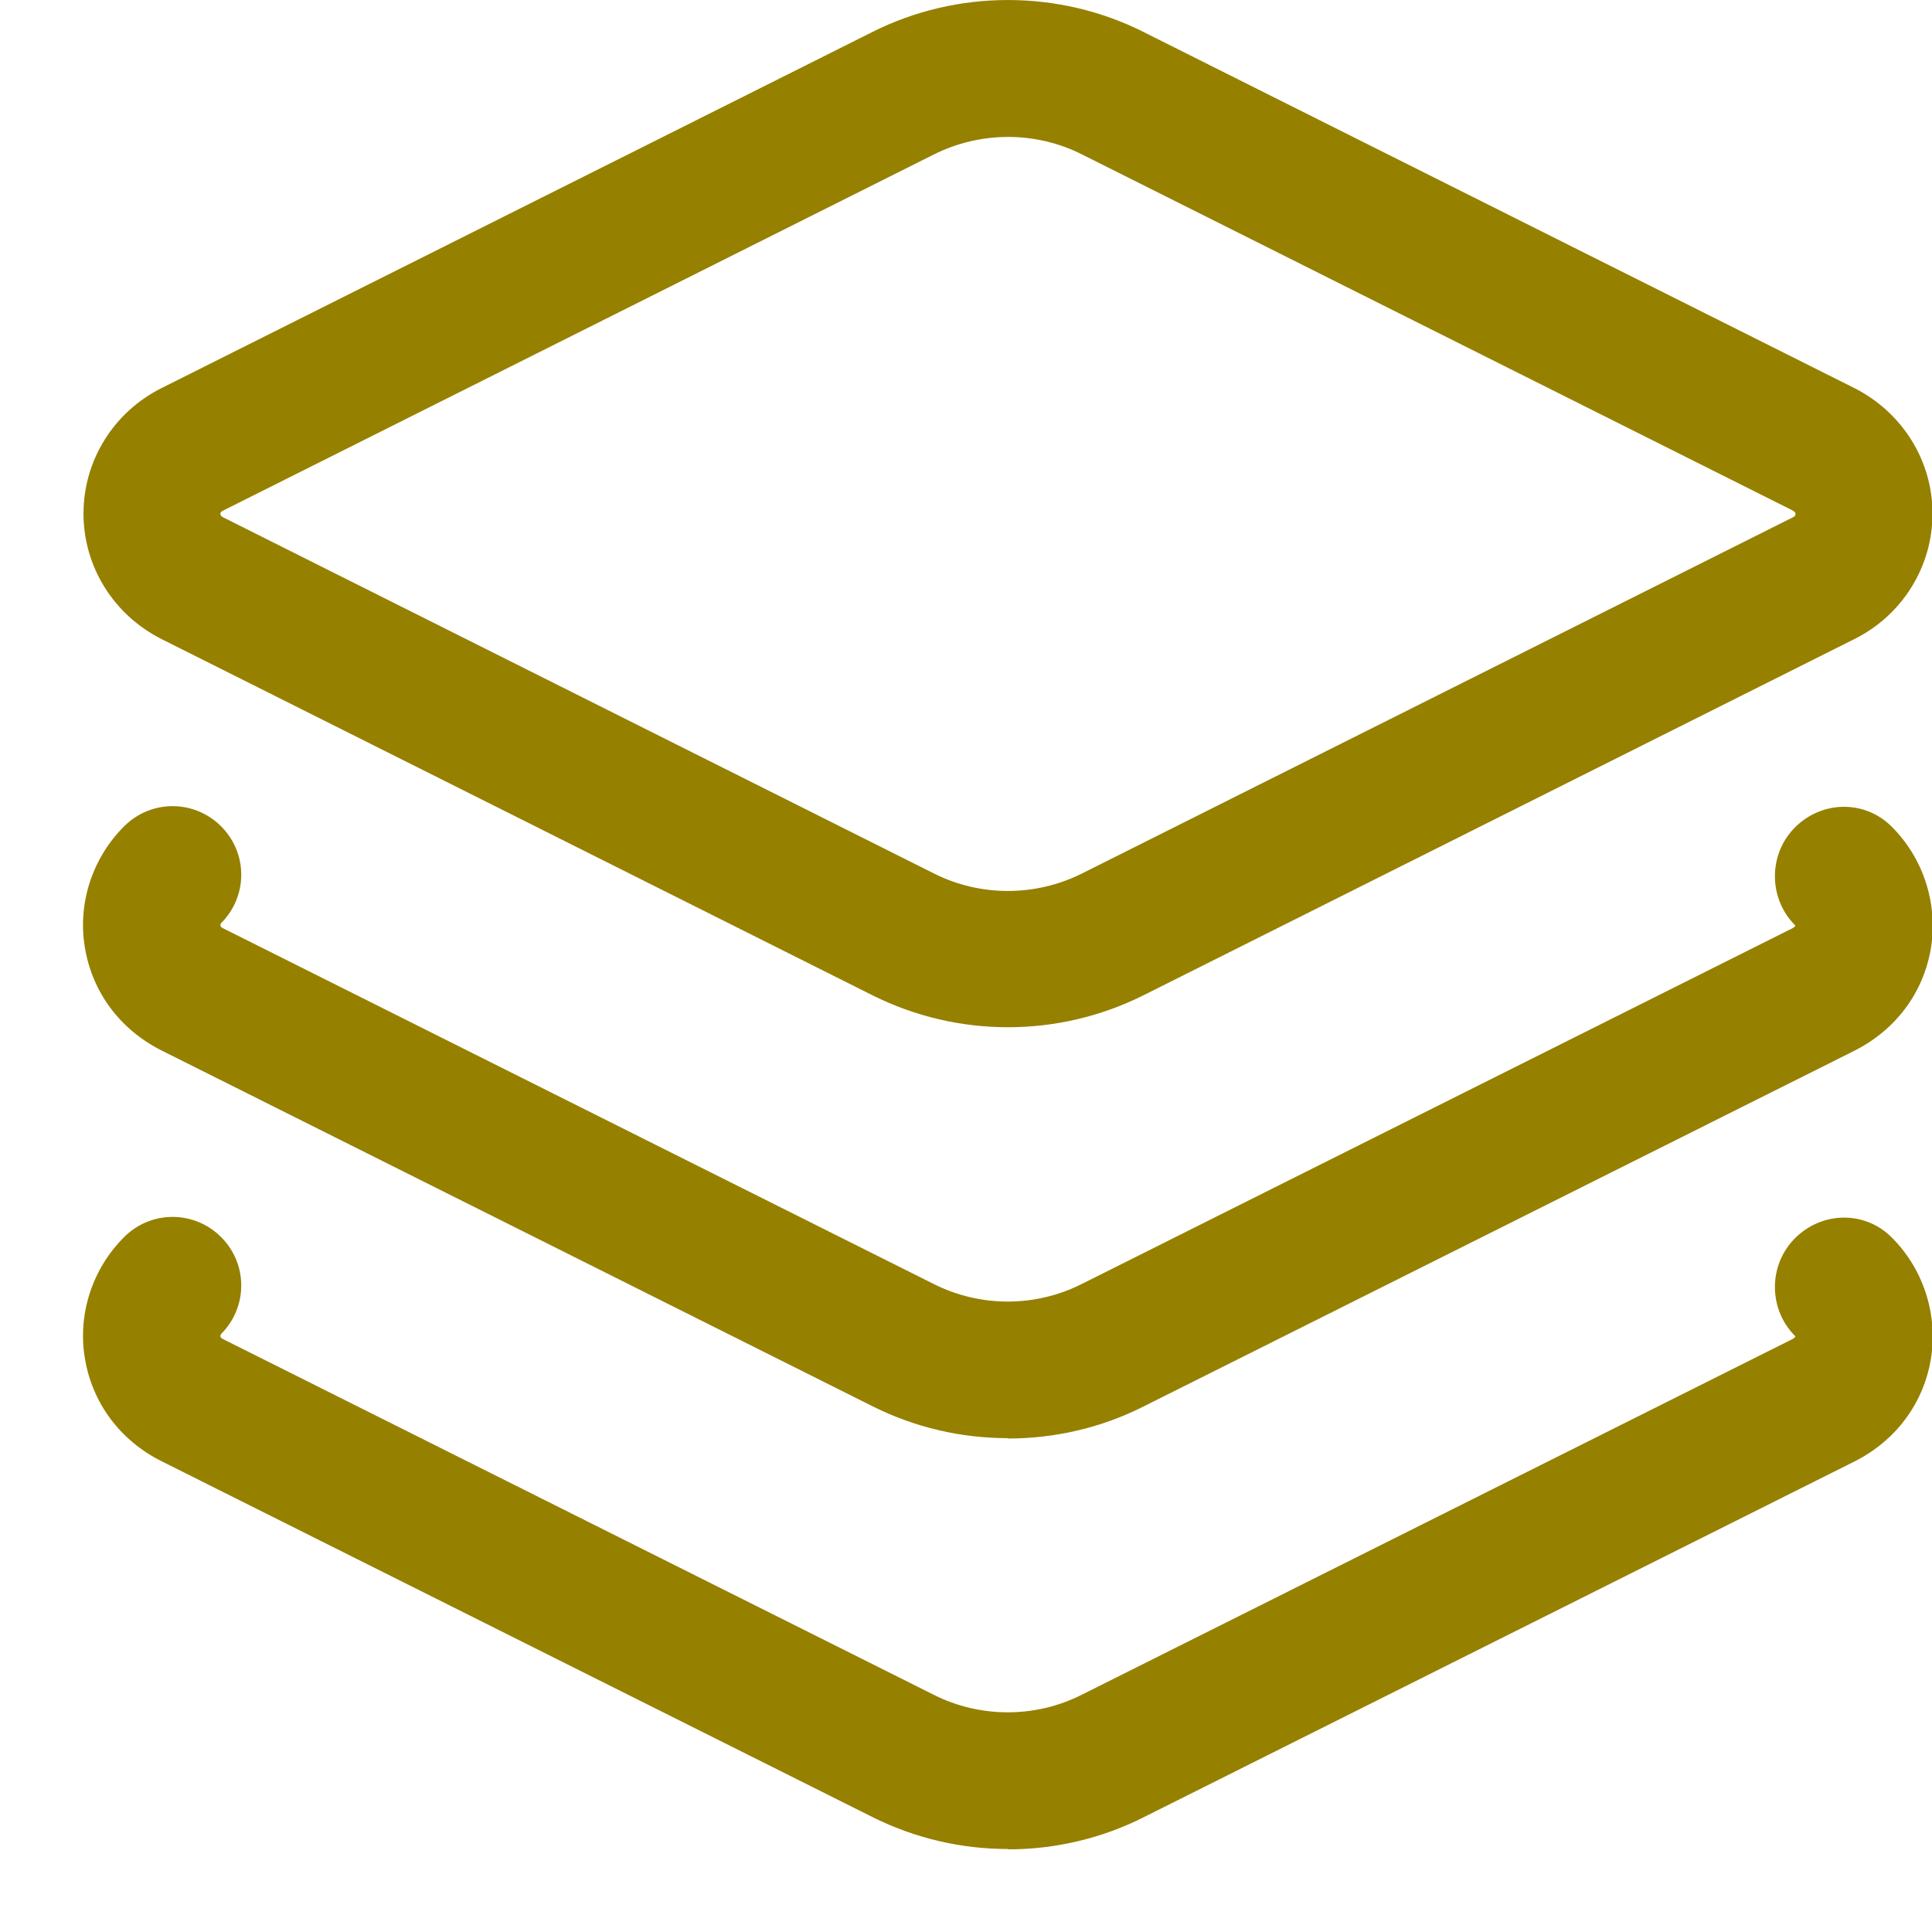
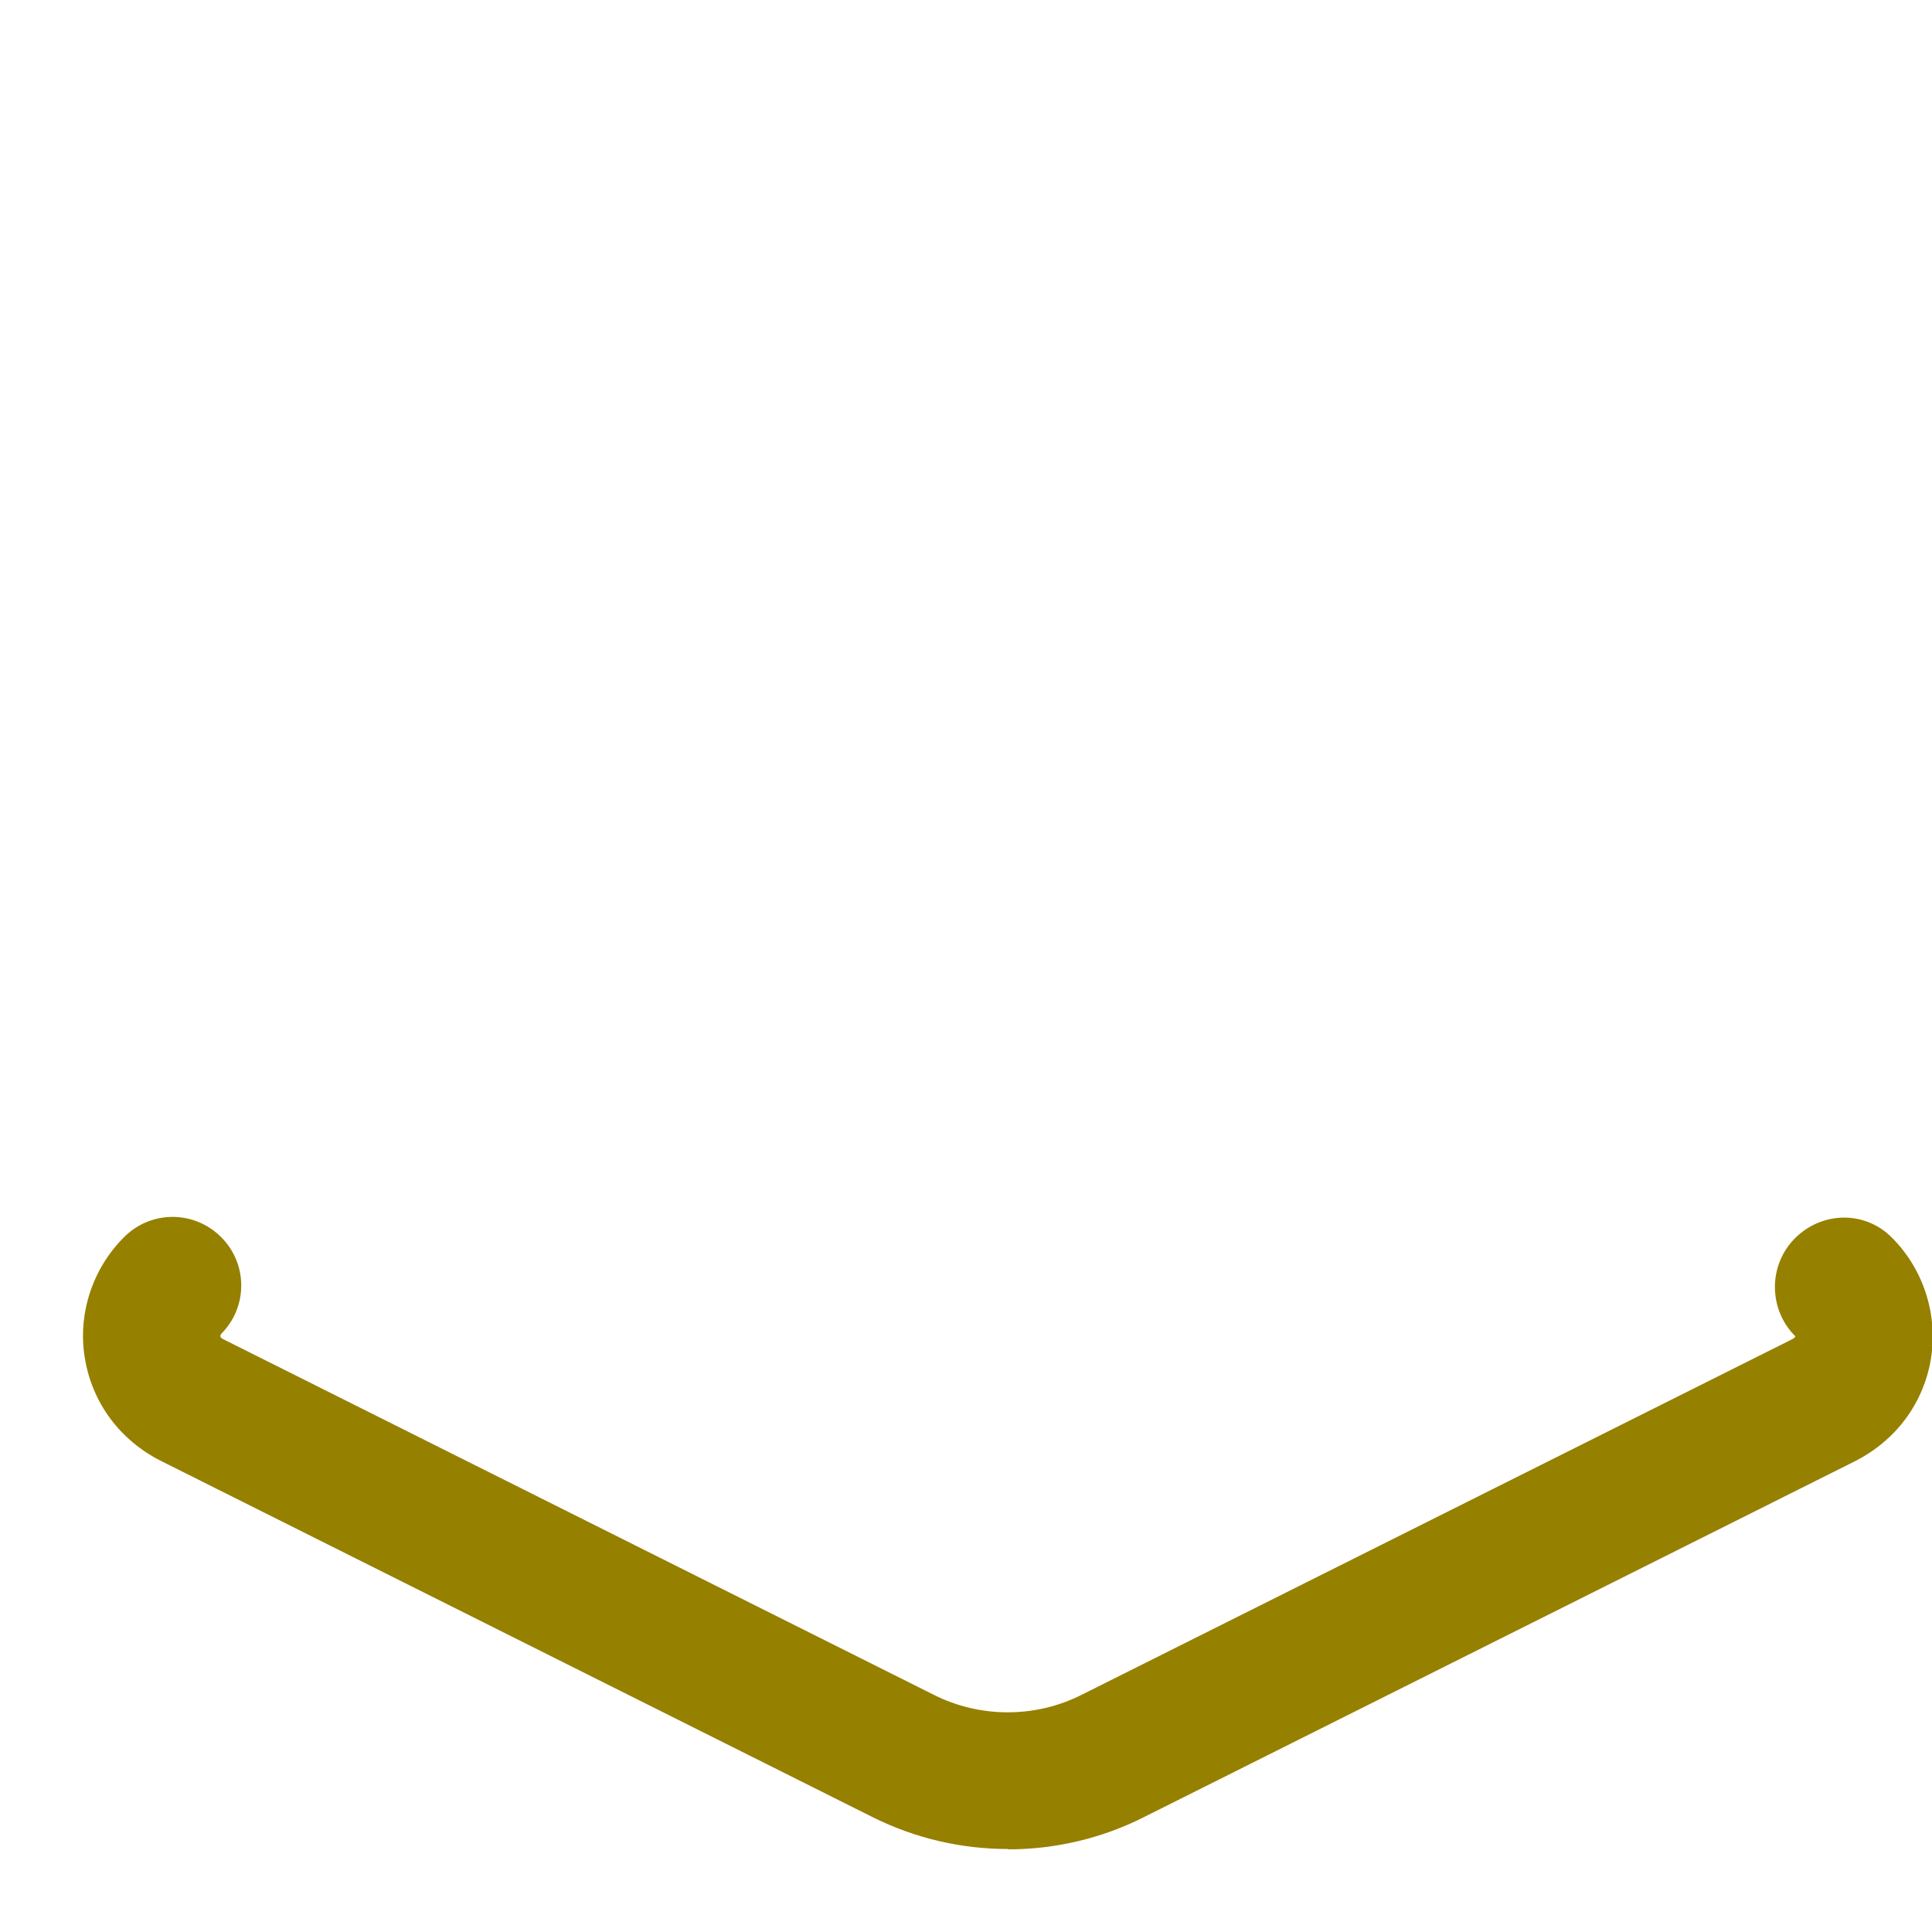
<svg xmlns="http://www.w3.org/2000/svg" width="23" height="23" viewBox="0 0 23 23" fill="none">
-   <path d="M12 12.229C11.445 12.229 10.895 12.102 10.389 11.85L1.927 7.61C1.352 7.321 0.994 6.746 0.994 6.114C0.994 5.483 1.352 4.904 1.927 4.618L10.389 0.379C11.396 -0.126 12.603 -0.126 13.61 0.379L22.072 4.618C22.647 4.908 23.006 5.483 23.006 6.114C23.006 6.746 22.647 7.325 22.072 7.61L13.61 11.85C13.104 12.102 12.554 12.229 12 12.229ZM11.119 1.838L2.657 6.078C2.624 6.094 2.624 6.106 2.624 6.118C2.624 6.131 2.624 6.139 2.657 6.159L11.119 10.399C11.669 10.676 12.326 10.676 12.88 10.399L21.343 6.159C21.375 6.143 21.375 6.131 21.375 6.118C21.375 6.106 21.375 6.098 21.343 6.078L12.88 1.838C12.33 1.561 11.674 1.561 11.119 1.838Z" fill="#968000" />
-   <path d="M11.999 17.121C11.445 17.121 10.894 16.995 10.389 16.742L1.926 12.507C1.429 12.258 1.095 11.81 1.009 11.271C0.924 10.746 1.103 10.208 1.482 9.833C1.804 9.515 2.318 9.519 2.636 9.841C2.954 10.163 2.95 10.676 2.628 10.994C2.619 11.023 2.624 11.035 2.656 11.051L11.118 15.287C11.669 15.564 12.325 15.564 12.875 15.287L21.338 11.051C21.37 11.035 21.37 11.023 21.374 11.019C21.052 10.701 21.048 10.175 21.366 9.853C21.684 9.531 22.194 9.519 22.516 9.837C22.895 10.212 23.07 10.75 22.989 11.276C22.903 11.814 22.569 12.262 22.072 12.511L13.609 16.746C13.108 16.999 12.553 17.125 12.003 17.125L11.999 17.121Z" fill="#968000" />
  <path d="M11.999 22.012C11.445 22.012 10.894 21.885 10.389 21.633L1.926 17.397C1.429 17.149 1.095 16.7 1.009 16.162C0.924 15.636 1.103 15.098 1.482 14.723C1.804 14.405 2.318 14.409 2.636 14.731C2.954 15.053 2.95 15.567 2.628 15.885C2.619 15.914 2.624 15.926 2.656 15.942L11.118 20.177C11.669 20.454 12.325 20.454 12.875 20.177L21.338 15.942C21.37 15.926 21.37 15.914 21.374 15.909C21.052 15.591 21.048 15.066 21.366 14.744C21.684 14.422 22.194 14.409 22.516 14.727C22.895 15.102 23.07 15.64 22.989 16.166C22.903 16.704 22.569 17.153 22.072 17.401L13.609 21.637C13.108 21.889 12.553 22.016 12.003 22.016L11.999 22.012Z" fill="#968000" />
</svg>